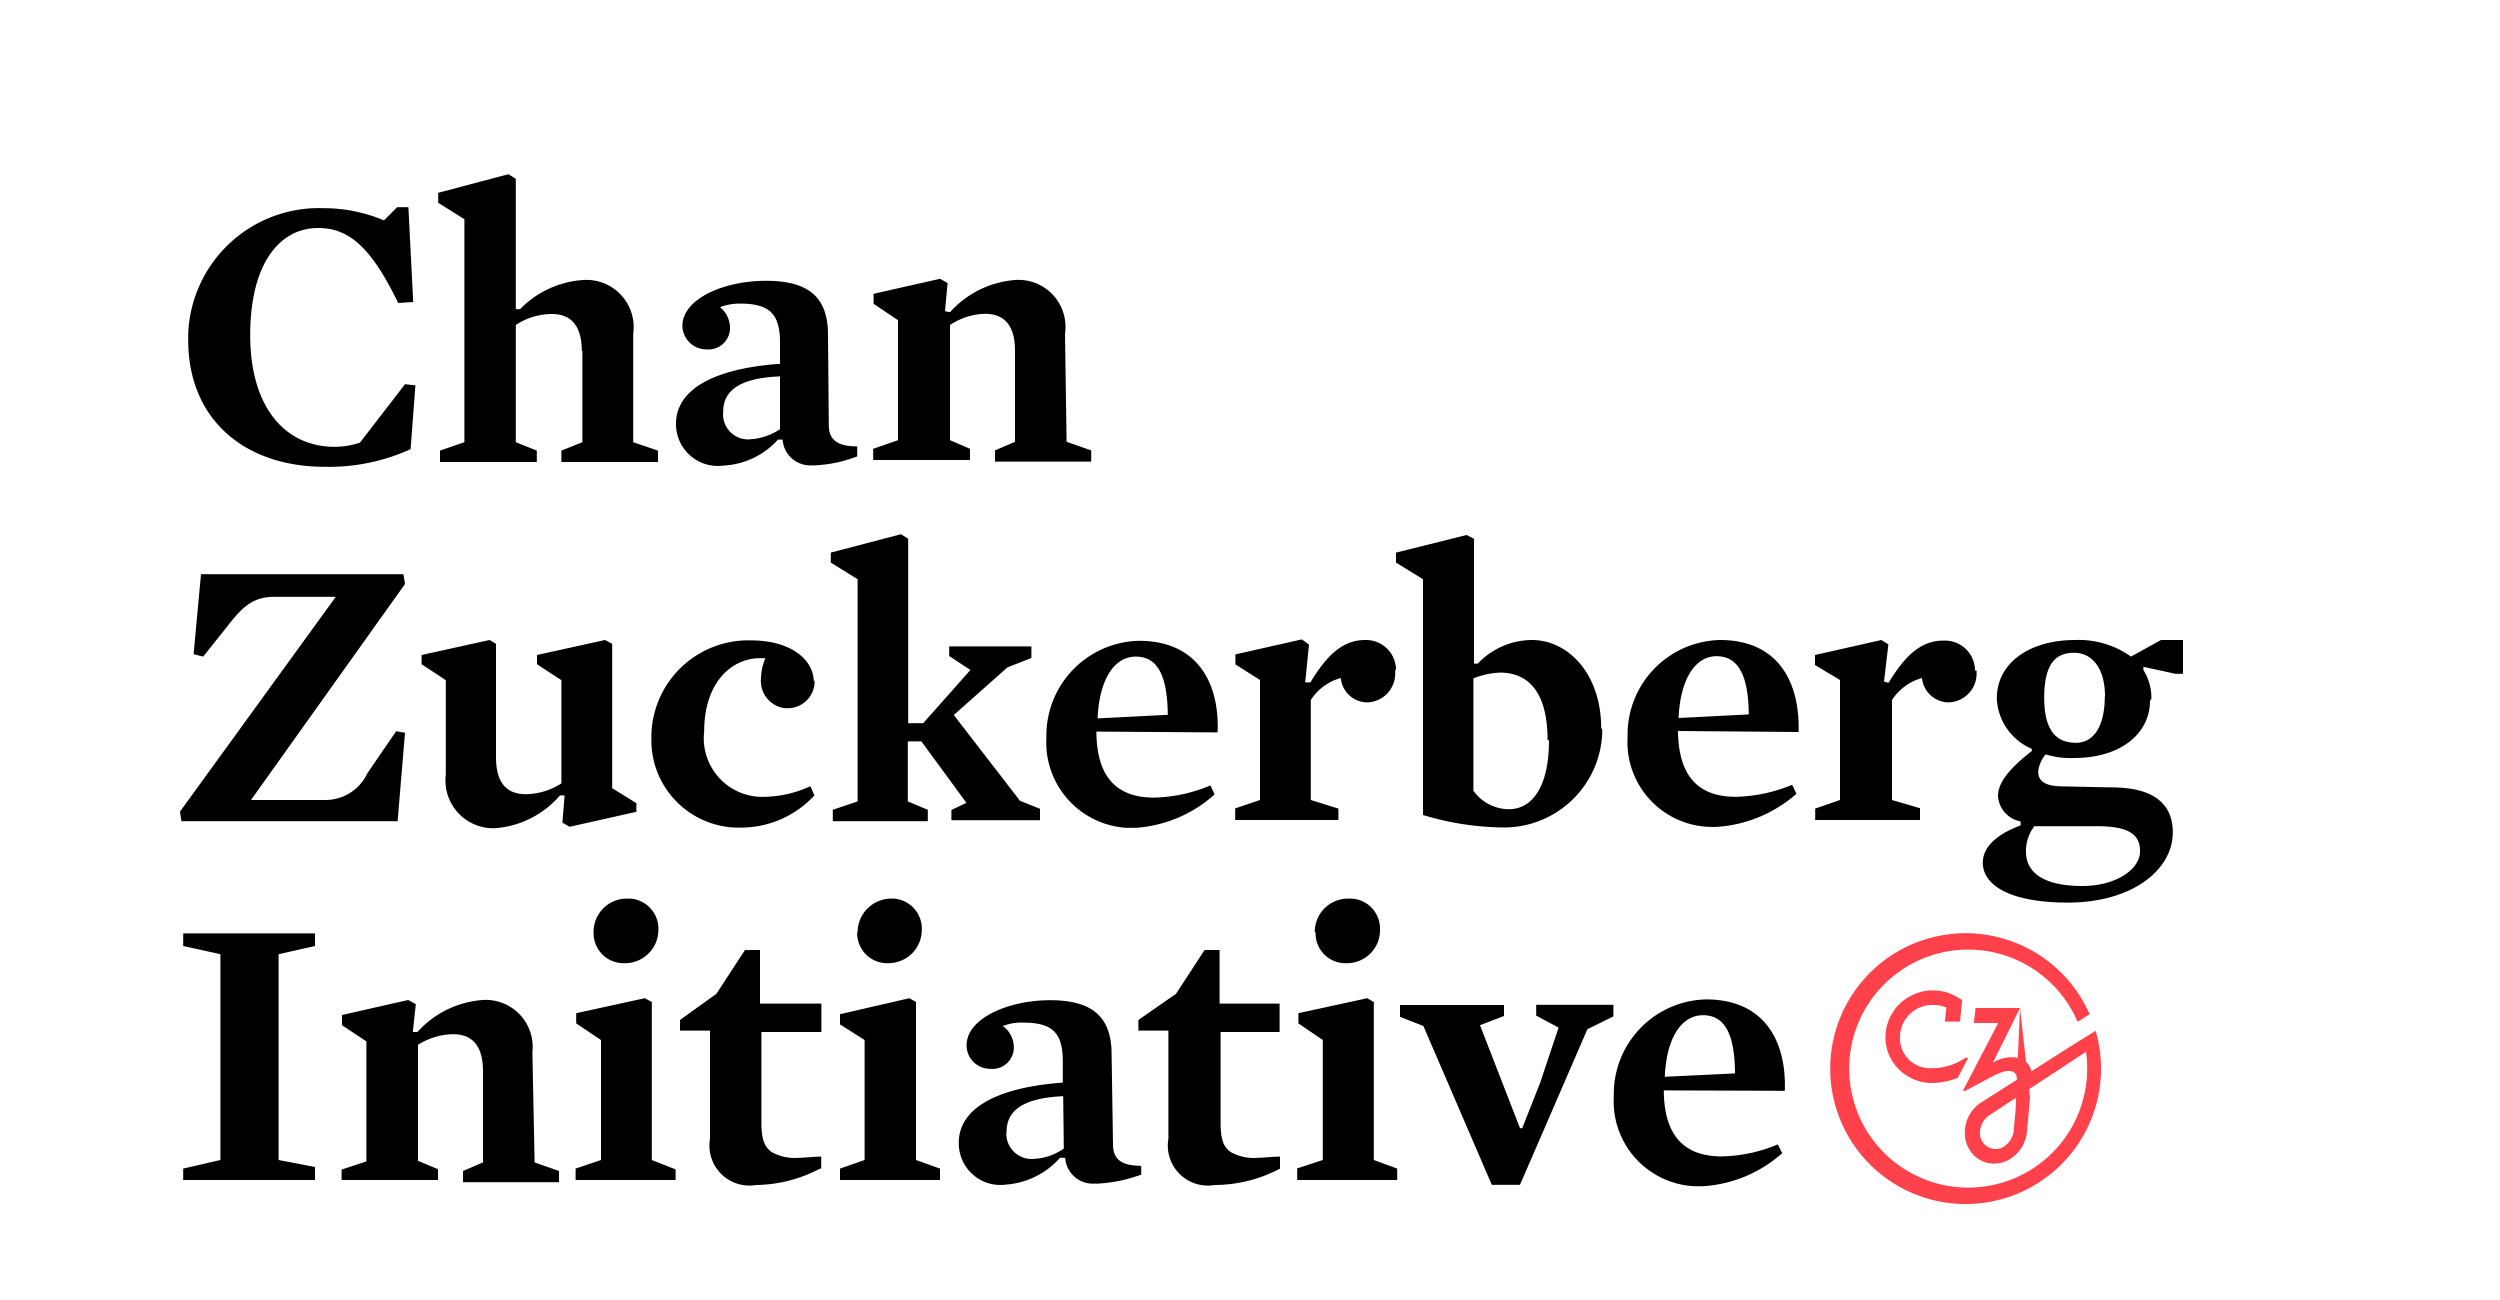
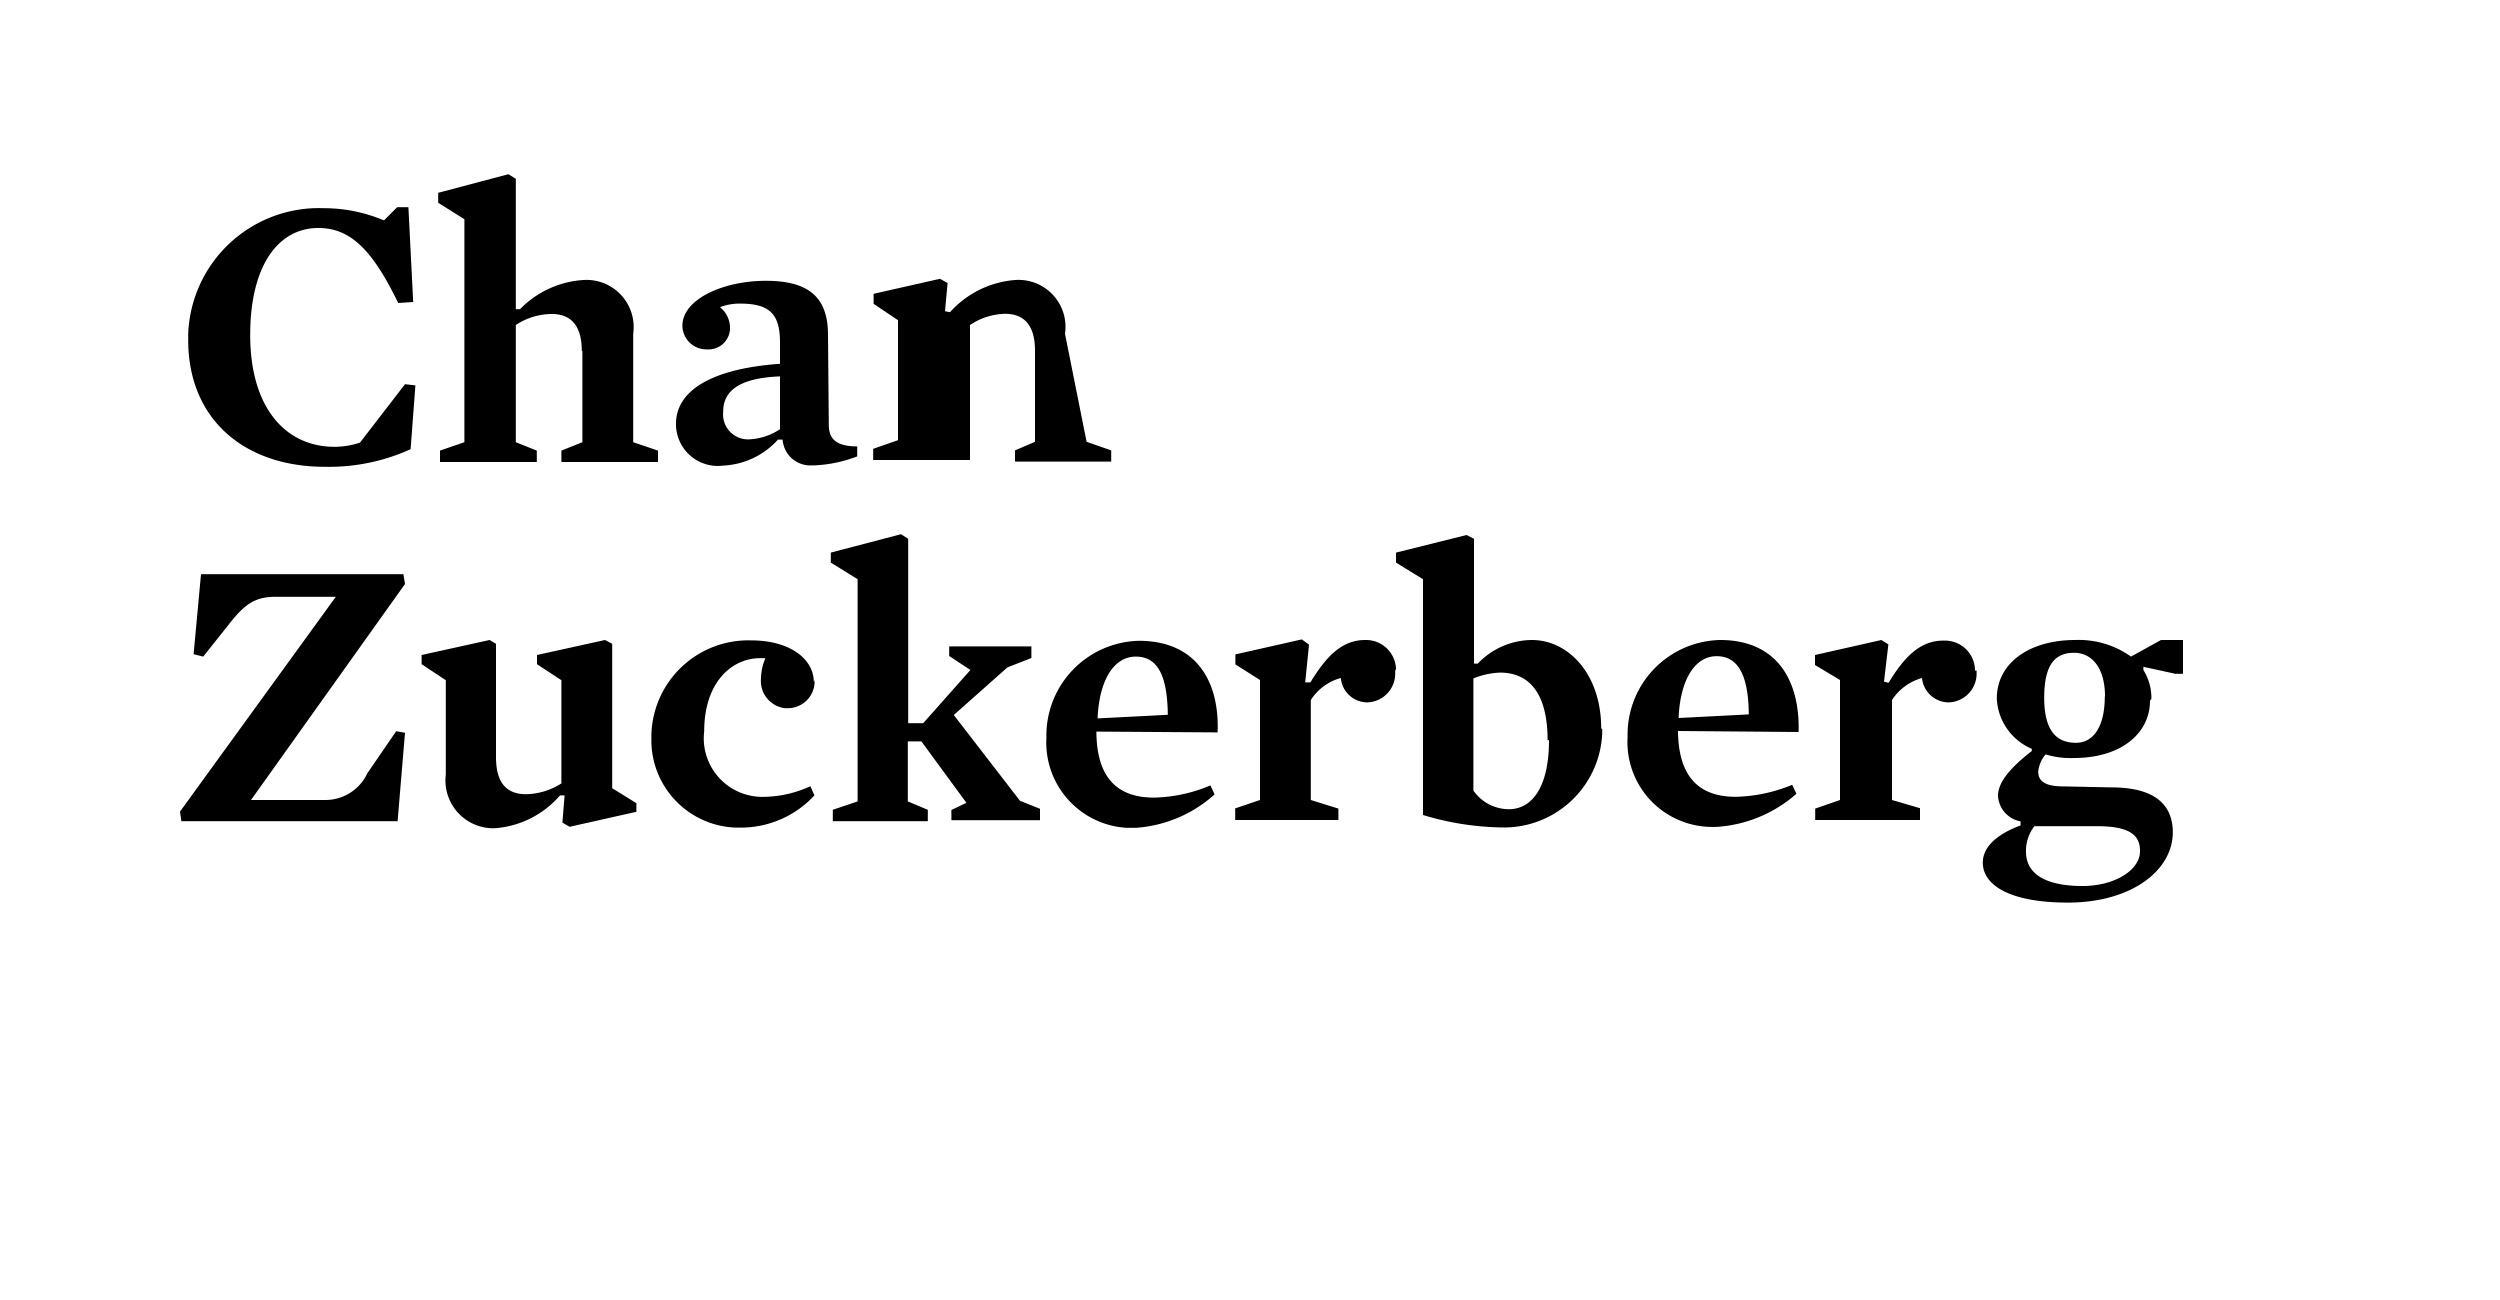
<svg xmlns="http://www.w3.org/2000/svg" viewBox="0 0 125 65">
  <defs>
    <style>.cls-1{fill:#ff414b;}</style>
  </defs>
  <g id="Layer_1" data-name="Layer 1">
-     <path class="cls-1" d="M98.29,52.88a3,3,0,0,1-1.71.53A1.5,1.5,0,0,1,95,52h0a1.63,1.63,0,0,1,1.5-1.75h.13a1.6,1.6,0,0,1,.69.13s-.06.48-.07.7H98L98.11,50l-.21-.12a2.36,2.36,0,0,0-1.26-.36,2.42,2.42,0,0,0-1.74.75,2.38,2.38,0,0,0-.62,1.78,2.26,2.26,0,0,0,.75,1.5,2.36,2.36,0,0,0,1.6.6h0a3.64,3.64,0,0,0,1.26-.26l.52-1h-.08" />
-     <path d="M83.24,53.84c.08-1.94.83-3.08,1.91-3.08s1.59.93,1.6,2.91Zm6,.7c.09-2.46-1-4.57-3.94-4.57a4.73,4.73,0,0,0-4.61,4.84,4.25,4.25,0,0,0,4,4.5h.49a6.58,6.58,0,0,0,3.93-1.65l-.22-.44a7.57,7.57,0,0,1-2.81.6c-2,0-2.88-1.19-2.89-3.3ZM74,51.26l1.2-.46v-.55H70v.59l1.17.46,3.42,7.94H76l3.37-7.78,1.3-.64v-.58H76.81v.54l1.12.6L77,54.16l-.89,2.25H76ZM66.14,52v6l-1.28.42V59h5v-.57L68.69,58V50.1l-.33-.19-3.44.75v.51Zm-.36-5.39a1.49,1.49,0,0,0,1.44,1.55h.13A1.65,1.65,0,0,0,69,46.49h0a1.5,1.5,0,0,0-1.44-1.56h-.17a1.66,1.66,0,0,0-1.65,1.68h0M64,58.43v-.6c-.4,0-.82.06-1.12.06a2.35,2.35,0,0,1-1.35-.29c-.39-.28-.5-.7-.5-1.5V51.6h2.95V50.18h-3V47.5h-.75l-1.43,2.19L56.92,51v.53h1.5v5.41a2,2,0,0,0,2.31,2.31A7,7,0,0,0,64,58.43m-10.81-1a2.85,2.85,0,0,1-1.44.51,1.27,1.27,0,0,1-1.42-1.06v0a.76.76,0,0,1,0-.3c0-1,.75-1.68,2.83-1.77Zm2.39-4.72c0-1.9-1-2.7-3.08-2.7s-4.17.91-4.17,2.25a1.17,1.17,0,0,0,1.17,1.18,1.07,1.07,0,0,0,1.19-1V52.3a1.32,1.32,0,0,0-.55-1,2.58,2.58,0,0,1,1-.17c1.46,0,2,.48,2,1.94v1.06c-3.49.26-5.2,1.38-5.2,3a2.08,2.08,0,0,0,2.36,2.1A4,4,0,0,0,53,57.89h.26a1.38,1.38,0,0,0,1.46,1.29h.17a7.37,7.37,0,0,0,2.17-.45v-.44c-1.12,0-1.41-.43-1.41-1.09ZM43.23,52v6L42,58.43V59h5v-.57L45.8,58V50.1l-.33-.19-3.47.8v.51Zm-.37-5.39a1.5,1.5,0,0,0,1.44,1.55h.13a1.67,1.67,0,0,0,1.66-1.65h0a1.51,1.51,0,0,0-1.39-1.58h-.17a1.69,1.69,0,0,0-1.65,1.69M41.06,58.43v-.6c-.41,0-.81.06-1.13.06a2.35,2.35,0,0,1-1.35-.29c-.39-.28-.51-.7-.51-1.5V51.6h3V50.18H38V47.5h-.75l-1.43,2.19L34,51v.53h1.5v5.41a2,2,0,0,0,2.31,2.31A7,7,0,0,0,41,58.43M30.05,52v6l-1.27.43V59h5v-.53L32.59,58V50.1l-.35-.19-3.43.75v.51Zm-.37-5.39a1.5,1.5,0,0,0,1.45,1.55h.13a1.67,1.67,0,0,0,1.66-1.65h0a1.51,1.51,0,0,0-1.42-1.58h-.17a1.66,1.66,0,0,0-1.65,1.68h0m-3.06,6A2.35,2.35,0,0,0,24.13,50a4.88,4.88,0,0,0-3.26,1.6h-.23l.15-1.39L20.41,50l-3.31.75v.51l1.22.81v6l-1.24.41V59H21.9v-.54l-1-.42v-5.8a3.39,3.39,0,0,1,1.75-.53c1.06,0,1.5.7,1.5,1.85v4.56l-1,.43v.56h4.8v-.56l-1.22-.43ZM13.93,58V47.71l1.82-.41v-.63H9.16v.63l1.86.41V58l-1.86.43V59h6.59v-.65Z" />
    <path d="M107,42.57c0,.93-1.26,1.73-2.87,1.73-2,0-2.83-.7-2.83-1.71a2,2,0,0,1,.42-1.28h3.13c1.5,0,2.15.37,2.15,1.22m-1.76-7.71c0,1.5-.56,2.32-1.44,2.32s-1.59-.48-1.59-2.25.62-2.25,1.5-2.25,1.54.75,1.54,2.18m2.32.13a2.64,2.64,0,0,0-.4-1.45v-.16l1.6.35h.38V32h-1.1l-1.5.83a4.5,4.5,0,0,0-2.79-.83c-2.25,0-3.92,1.12-3.92,2.93a2.87,2.87,0,0,0,1.75,2.51v.11c-1.14.89-1.69,1.59-1.69,2.25a1.38,1.38,0,0,0,1.13,1.27v.2c-1.29.48-1.89,1.14-1.89,1.86,0,1.13,1.35,2,4.26,2,3.17,0,5.24-1.61,5.24-3.51,0-1.46-1-2.25-3.06-2.25l-2.39-.05c-.93,0-1.28-.25-1.28-.75a1.59,1.59,0,0,1,.37-.85,4.27,4.27,0,0,0,1.42.18c2.34,0,3.8-1.22,3.8-2.87m-8.75-1.5a1.5,1.5,0,0,0-1.5-1.5h-.08c-1.15,0-1.94.79-2.74,2.11l-.23-.06.22-1.86L94.07,32l-3.32.75v.5L92,34v6l-1.24.43V41H96v-.59L94.6,40V35a2.64,2.64,0,0,1,1.5-1.1,1.35,1.35,0,0,0,1.32,1.22,1.44,1.44,0,0,0,1.41-1.48v-.11m-14.9,2.37c.08-1.94.83-3.09,1.9-3.09s1.59.93,1.61,2.91Zm6,.7C90,34.09,88.9,32,86,32a4.73,4.73,0,0,0-4.62,4.84h0a4.24,4.24,0,0,0,4,4.5h0a4.51,4.51,0,0,0,.52,0,6.68,6.68,0,0,0,3.92-1.65l-.21-.45a7.79,7.79,0,0,1-2.82.6c-2,0-2.87-1.18-2.89-3.29ZM77.45,37c0,2.47-.92,3.46-2,3.46a2.17,2.17,0,0,1-1.78-.93V33.92a4,4,0,0,1,1.33-.29c1.5,0,2.38,1.08,2.38,3.39m2.68-.6c0-2.73-1.65-4.42-3.47-4.42a3.76,3.76,0,0,0-2.7,1.18H73.7V26.94l-.37-.19-3.53.88v.5l1.35.83V40.75a14.2,14.2,0,0,0,3.83.62,4.92,4.92,0,0,0,5.13-4.68h0v-.23m-10.31-3A1.5,1.5,0,0,0,68.35,32h-.09c-1.15,0-1.94.8-2.74,2.12h-.26l.19-1.89-.36-.26-3.32.75v.5L63,34v6l-1.24.42V41h5.16v-.57L65.54,40V35a2.6,2.6,0,0,1,1.5-1.1,1.34,1.34,0,0,0,1.32,1.22,1.44,1.44,0,0,0,1.4-1.48v-.12m-14.88,2.4c.08-1.94.83-3.09,1.91-3.09s1.58.93,1.6,2.91Zm6,.7c.1-2.47-1-4.58-3.94-4.58a4.74,4.74,0,0,0-4.62,4.85,4.27,4.27,0,0,0,4,4.5h.49a6.55,6.55,0,0,0,3.92-1.67l-.21-.45a7.59,7.59,0,0,1-2.82.61c-2,0-2.87-1.18-2.88-3.3Zm-13.19-.87,2.68-2.38,1.2-.47v-.58H47.46v.48l1.06.7-2.36,2.66h-.75V26.94l-.36-.23-3.51.92v.5l1.34.83V40.07l-1.24.42v.57h4.75v-.57l-1-.42v-3h.68l2.25,3.07-.75.36v.51H52v-.57l-1-.4Zm-7-1.65c0-1.15-1.2-2.08-3.12-2.08a4.85,4.85,0,0,0-5,4.69v0h0v.18a4.37,4.37,0,0,0,4.22,4.49h.28a5,5,0,0,0,3.65-1.61l-.2-.46a5.66,5.66,0,0,1-2.25.53,2.93,2.93,0,0,1-3.06-3.28c0-2.34,1.27-3.59,2.7-3.65h.36a2.66,2.66,0,0,0-.22,1,1.37,1.37,0,0,0,1.2,1.5h.18a1.34,1.34,0,0,0,1.3-1.33h0V34M30.61,39.41V32.19L30.25,32l-3.4.75v.46l1.22.8v5.16a3.38,3.38,0,0,1-1.77.54c-1.05,0-1.5-.66-1.5-1.86V32.19L24.48,32l-3.4.75v.46l1.21.8v4.72a2.39,2.39,0,0,0,2.48,2.68A4.76,4.76,0,0,0,28,39.77l.23,0-.11,1.36.36.21,3.34-.75v-.43ZM20.25,36.64l-.44-.08-1.44,2.1A2.32,2.32,0,0,1,16.24,40H12.55l7.7-10.8-.08-.49H10.05l-.37,4,.48.12,1.25-1.57c.83-1.07,1.34-1.42,2.38-1.42h3L9,40.58l.07.48H19.88Z" />
-     <path d="M53.25,16.69A2.35,2.35,0,0,0,50.76,14a4.88,4.88,0,0,0-3.26,1.61l-.25-.05.13-1.41L47,13.94l-3.32.75v.5l1.22.82v6l-1.24.43V23H48.5v-.56l-1-.43V16.25a3.3,3.3,0,0,1,1.75-.56c1.06,0,1.5.7,1.5,1.84v4.56l-1,.43v.56h4.81v-.56l-1.23-.43ZM39,21.46a3,3,0,0,1-1.44.5,1.25,1.25,0,0,1-1.4-1.1h0a1.31,1.31,0,0,1,0-.28c0-1,.75-1.68,2.84-1.76Zm2.4-4.72c0-1.91-1-2.7-3.11-2.7s-4.17.91-4.17,2.25a1.2,1.2,0,0,0,1.22,1.18h0a1.08,1.08,0,0,0,1.16-1h0v-.11a1.32,1.32,0,0,0-.5-1,2.7,2.7,0,0,1,1-.18c1.45,0,2,.49,2,1.94v1.07c-3.5.25-5.2,1.38-5.2,3a2.09,2.09,0,0,0,2.36,2.09,3.94,3.94,0,0,0,2.74-1.3l.23,0a1.39,1.39,0,0,0,1.45,1.29h.11a6.72,6.72,0,0,0,2.17-.45v-.5c-1.12,0-1.42-.43-1.42-1.09Zm-12.28.81v4.56l-1.05.42v.57H32.9v-.57l-1.24-.42V16.69A2.36,2.36,0,0,0,29.17,14,4.86,4.86,0,0,0,26,15.46h-.21V8.94l-.37-.23-3.51.93v.5l1.31.82V22.11L22,22.53v.57h4.84v-.57l-1.05-.42V16.25a3.29,3.29,0,0,1,1.8-.55c1.09,0,1.5.75,1.5,1.85m-8.32,1.72-.52-.06L18,22.13a4,4,0,0,1-1.28.21c-2.4,0-4.21-1.9-4.21-5.59,0-3.54,1.45-5.35,3.4-5.35,1.56,0,2.67,1,4,3.75l.75-.05-.24-4.74h-.56l-.66.66a7.73,7.73,0,0,0-3-.61A6.54,6.54,0,0,0,9.41,16.7V17c0,4,2.85,6.34,6.83,6.34a9.88,9.88,0,0,0,4.29-.88Z" />
-     <path class="cls-1" d="M100.78,55.49l-.09,1h0a1.11,1.11,0,0,1-.54.87A.79.79,0,0,1,99,56.76a1.08,1.08,0,0,1,.47-1l4.83-3.17a5.95,5.95,0,1,1-.42-1.5l.6-.38a6.77,6.77,0,1,0,.46,1.5,5.12,5.12,0,0,0-.16-.67l-1.38.86-1.83,1.17a.89.89,0,0,0-.52-.64,1.71,1.71,0,0,0-1.41.21L101,50.4m0,0H98.78l-.09.75h1.22l-1.72,3.3a.07.07,0,0,0,0,.1h.06l.92-.49c.44-.23,1.18-.7,1.55-.43a.37.37,0,0,1,.12.26.09.09,0,0,1,0,.1L99,55.16a1.8,1.8,0,0,0-.75,1.66A1.53,1.53,0,0,0,99,58a1.49,1.49,0,0,0,1.42,0,1.81,1.81,0,0,0,.93-1.44l.15-1.68Z" />
+     <path d="M53.25,16.69A2.35,2.35,0,0,0,50.76,14a4.88,4.88,0,0,0-3.26,1.61l-.25-.05.13-1.41L47,13.94l-3.32.75v.5l1.22.82v6l-1.24.43V23H48.5v-.56V16.25a3.3,3.3,0,0,1,1.75-.56c1.06,0,1.5.7,1.5,1.84v4.56l-1,.43v.56h4.81v-.56l-1.23-.43ZM39,21.46a3,3,0,0,1-1.44.5,1.25,1.25,0,0,1-1.4-1.1h0a1.31,1.31,0,0,1,0-.28c0-1,.75-1.68,2.84-1.76Zm2.4-4.72c0-1.91-1-2.7-3.11-2.7s-4.17.91-4.17,2.25a1.2,1.2,0,0,0,1.22,1.18h0a1.08,1.08,0,0,0,1.16-1h0v-.11a1.32,1.32,0,0,0-.5-1,2.7,2.7,0,0,1,1-.18c1.45,0,2,.49,2,1.94v1.07c-3.5.25-5.2,1.38-5.2,3a2.09,2.09,0,0,0,2.36,2.09,3.94,3.94,0,0,0,2.74-1.3l.23,0a1.39,1.39,0,0,0,1.45,1.29h.11a6.72,6.72,0,0,0,2.17-.45v-.5c-1.12,0-1.42-.43-1.42-1.09Zm-12.28.81v4.56l-1.05.42v.57H32.9v-.57l-1.24-.42V16.69A2.36,2.36,0,0,0,29.17,14,4.86,4.86,0,0,0,26,15.46h-.21V8.94l-.37-.23-3.51.93v.5l1.31.82V22.11L22,22.53v.57h4.84v-.57l-1.05-.42V16.25a3.29,3.29,0,0,1,1.8-.55c1.09,0,1.5.75,1.5,1.85m-8.32,1.72-.52-.06L18,22.13a4,4,0,0,1-1.28.21c-2.4,0-4.21-1.9-4.21-5.59,0-3.54,1.45-5.35,3.4-5.35,1.56,0,2.67,1,4,3.75l.75-.05-.24-4.74h-.56l-.66.66a7.73,7.73,0,0,0-3-.61A6.54,6.54,0,0,0,9.41,16.7V17c0,4,2.85,6.34,6.83,6.34a9.88,9.88,0,0,0,4.29-.88Z" />
  </g>
</svg>